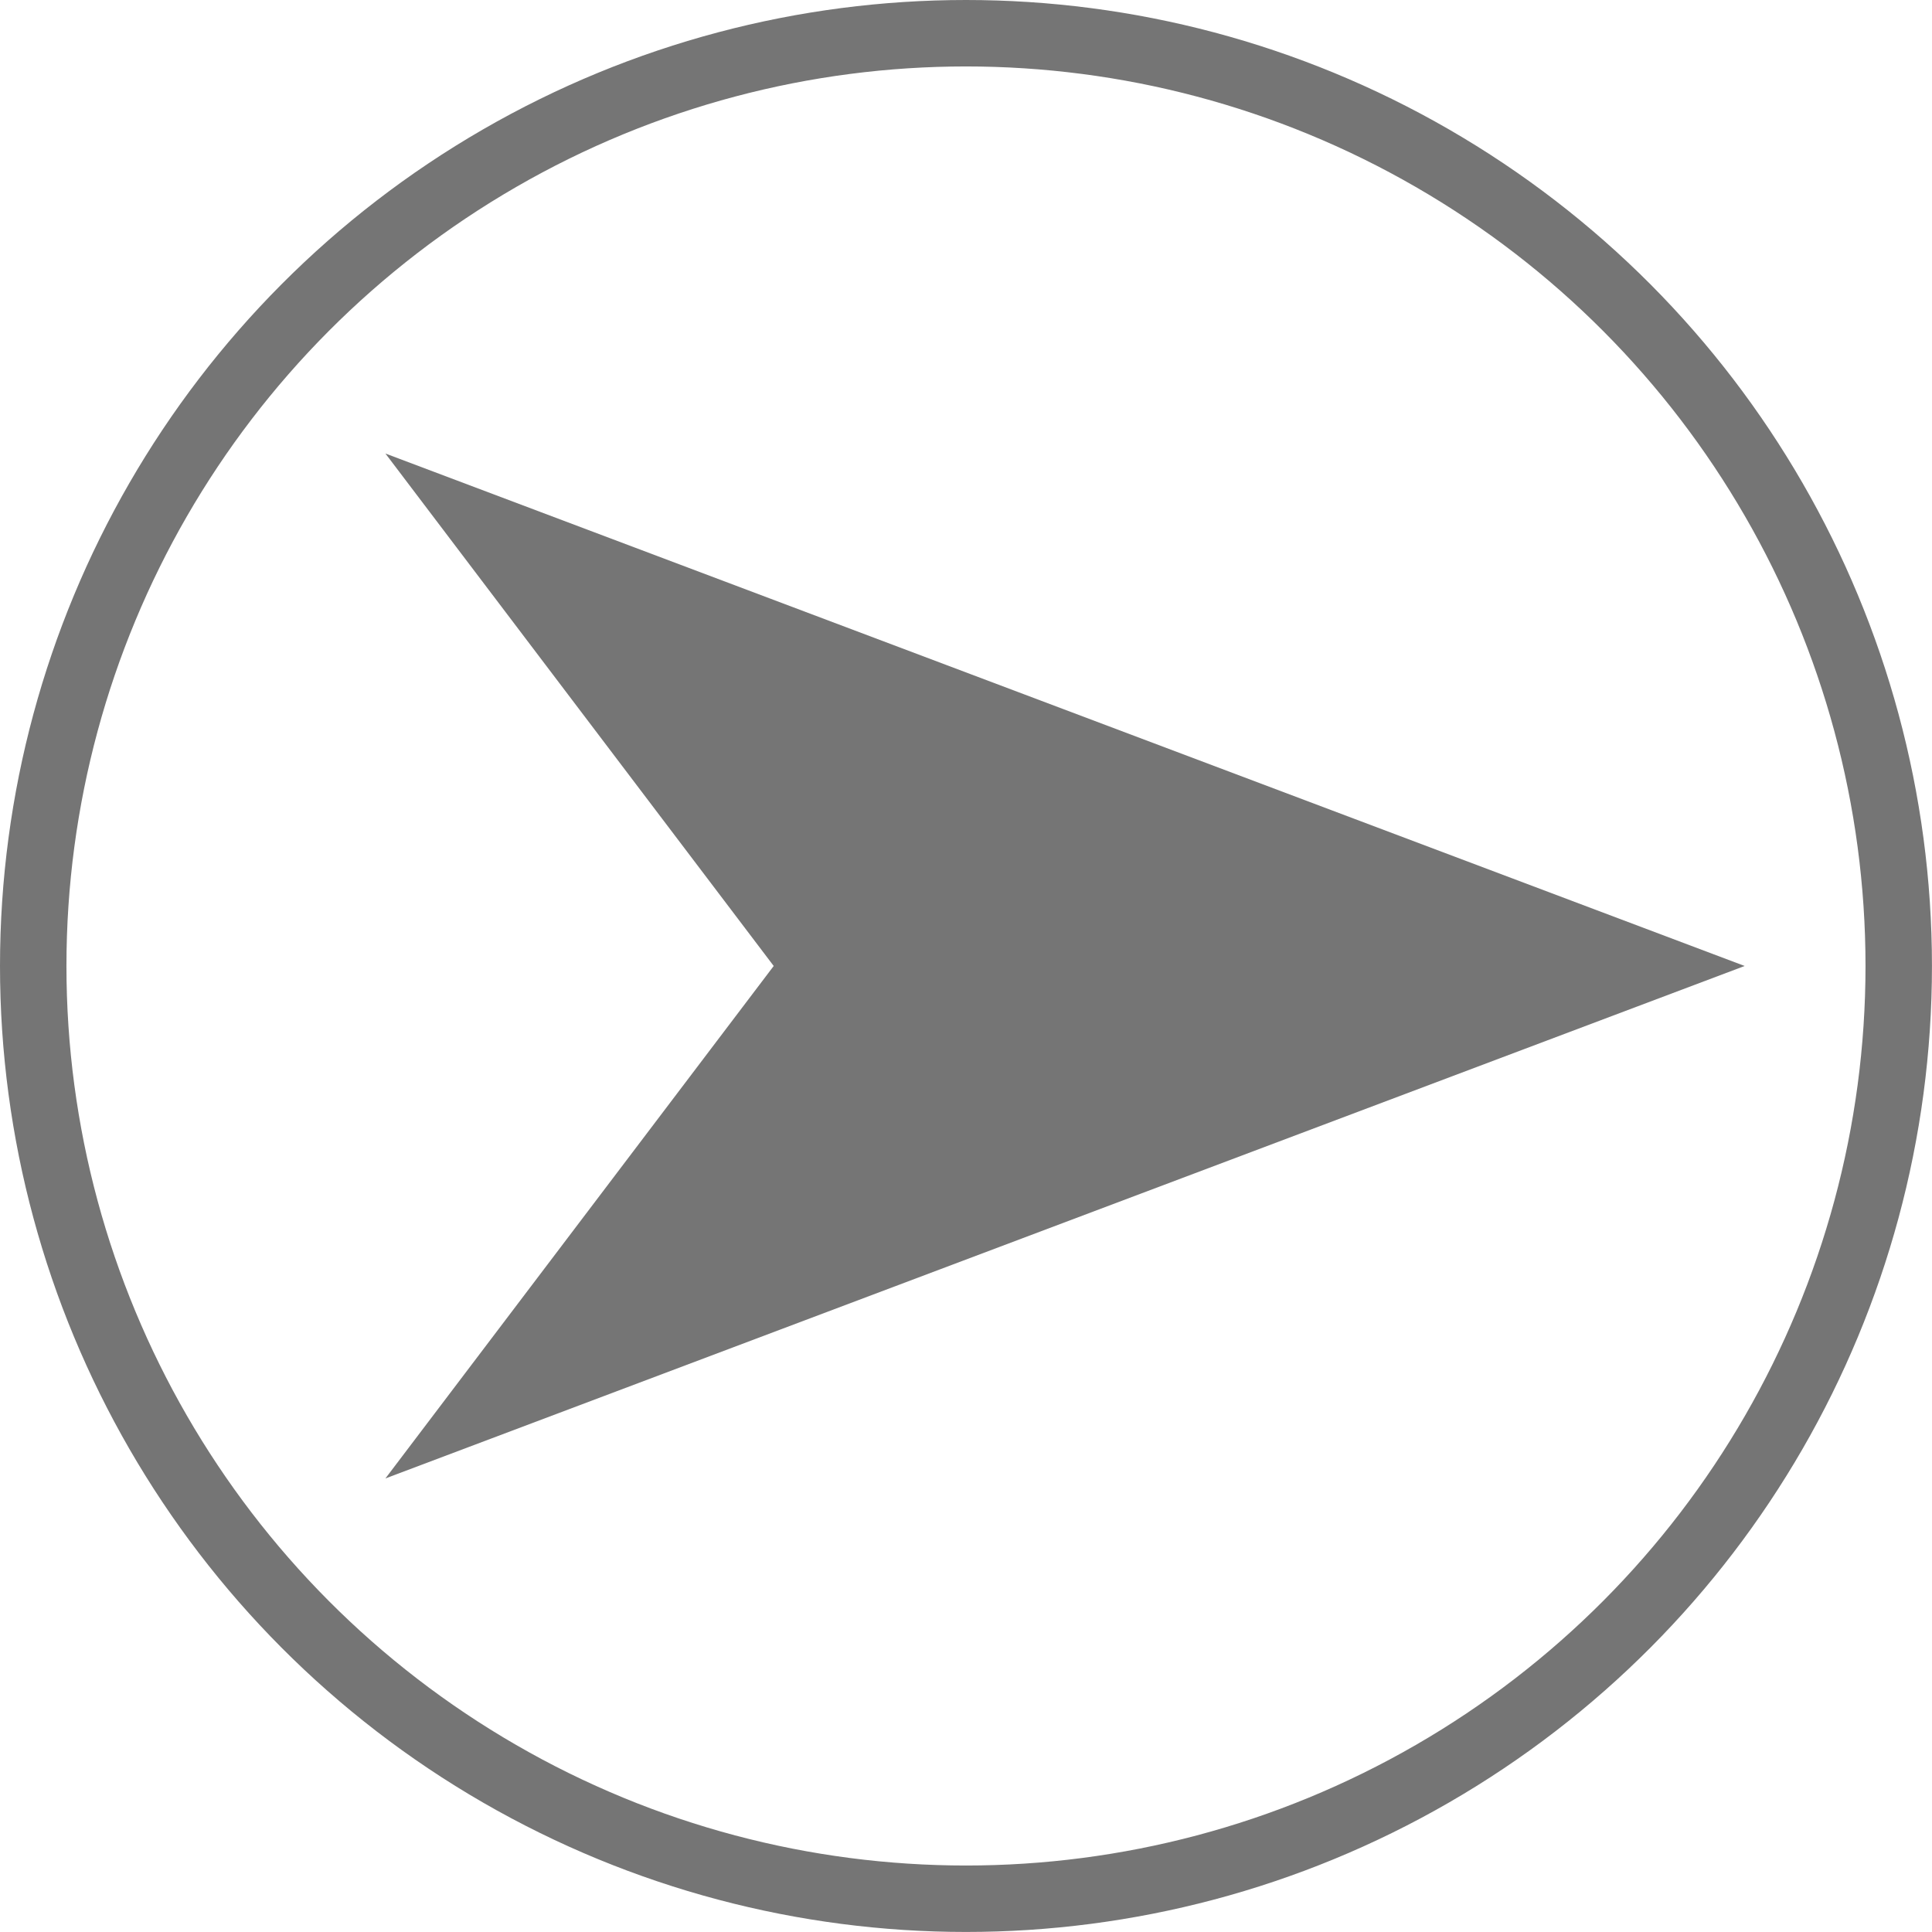
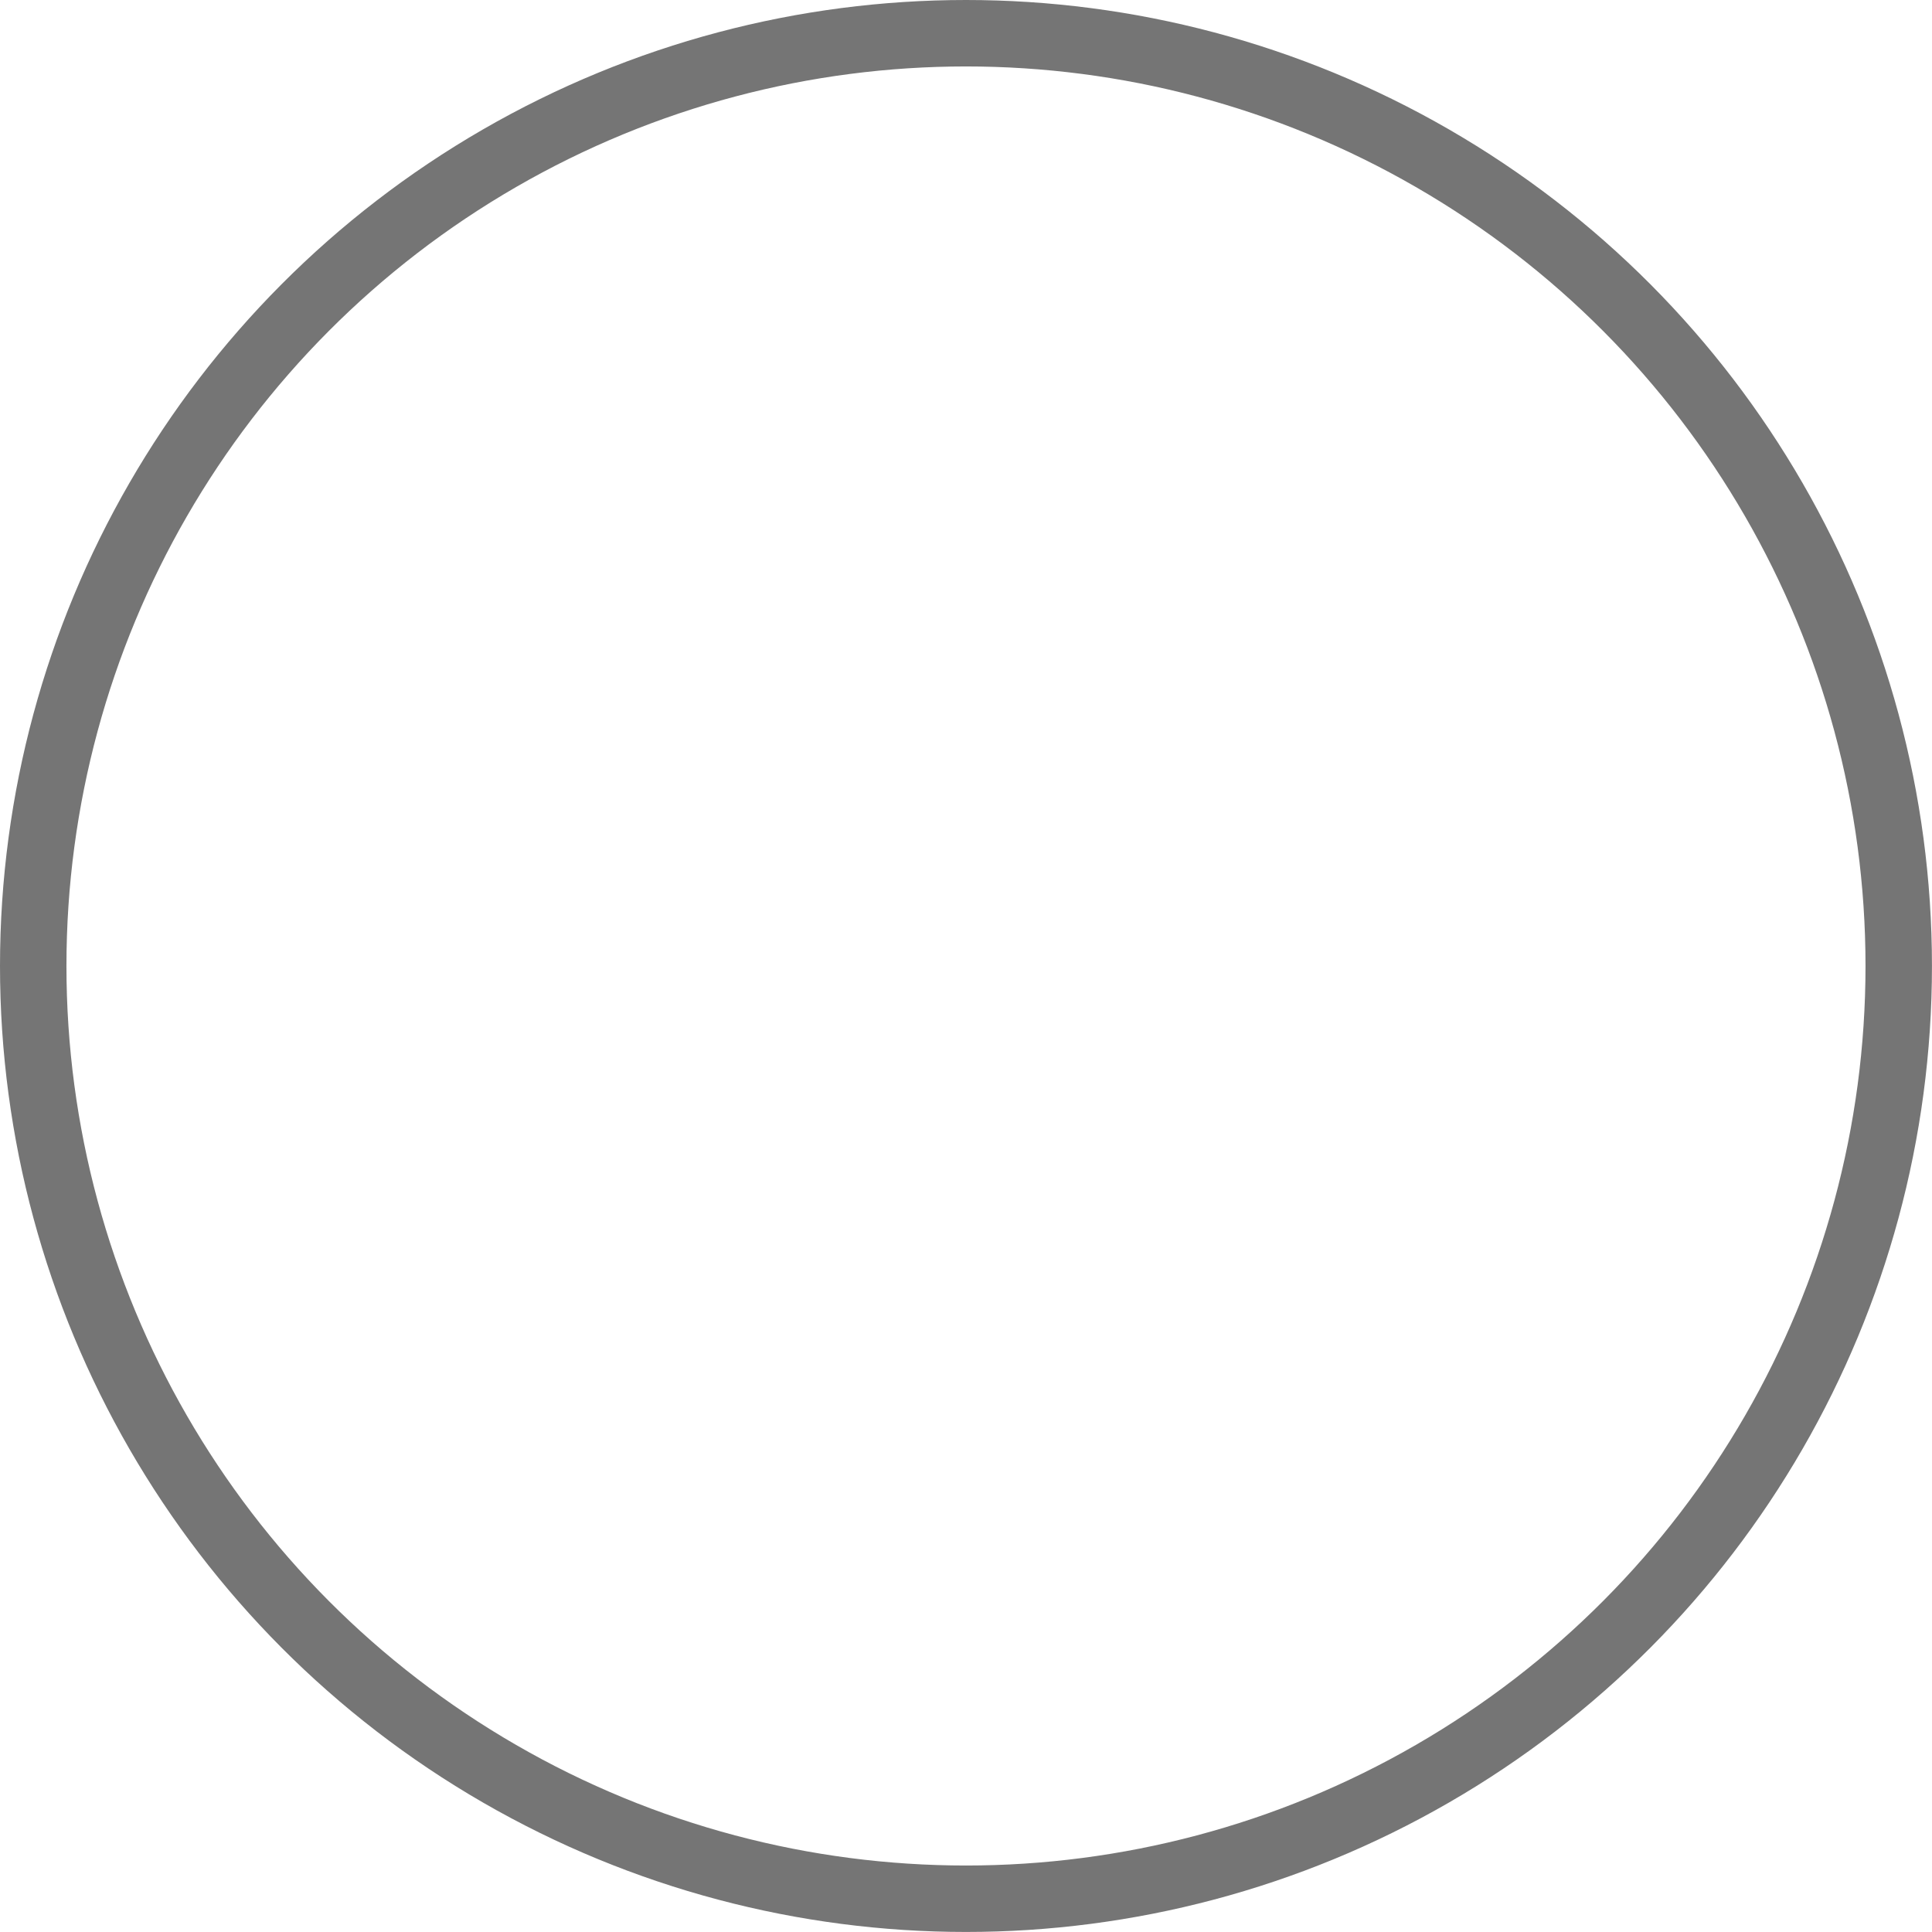
<svg xmlns="http://www.w3.org/2000/svg" data-name="图层 1" viewBox="0 0 465.23 465.23">
  <circle cx="232.61" cy="232.61" r="224.61" fill="none" stroke="#757575" stroke-miterlimit="10" stroke-width="16" />
-   <path fill="#757575" d="M420.12 232.61L92.81 109.21l93.5 123.4-93.5 123.4 327.31-123.4z" />
</svg>